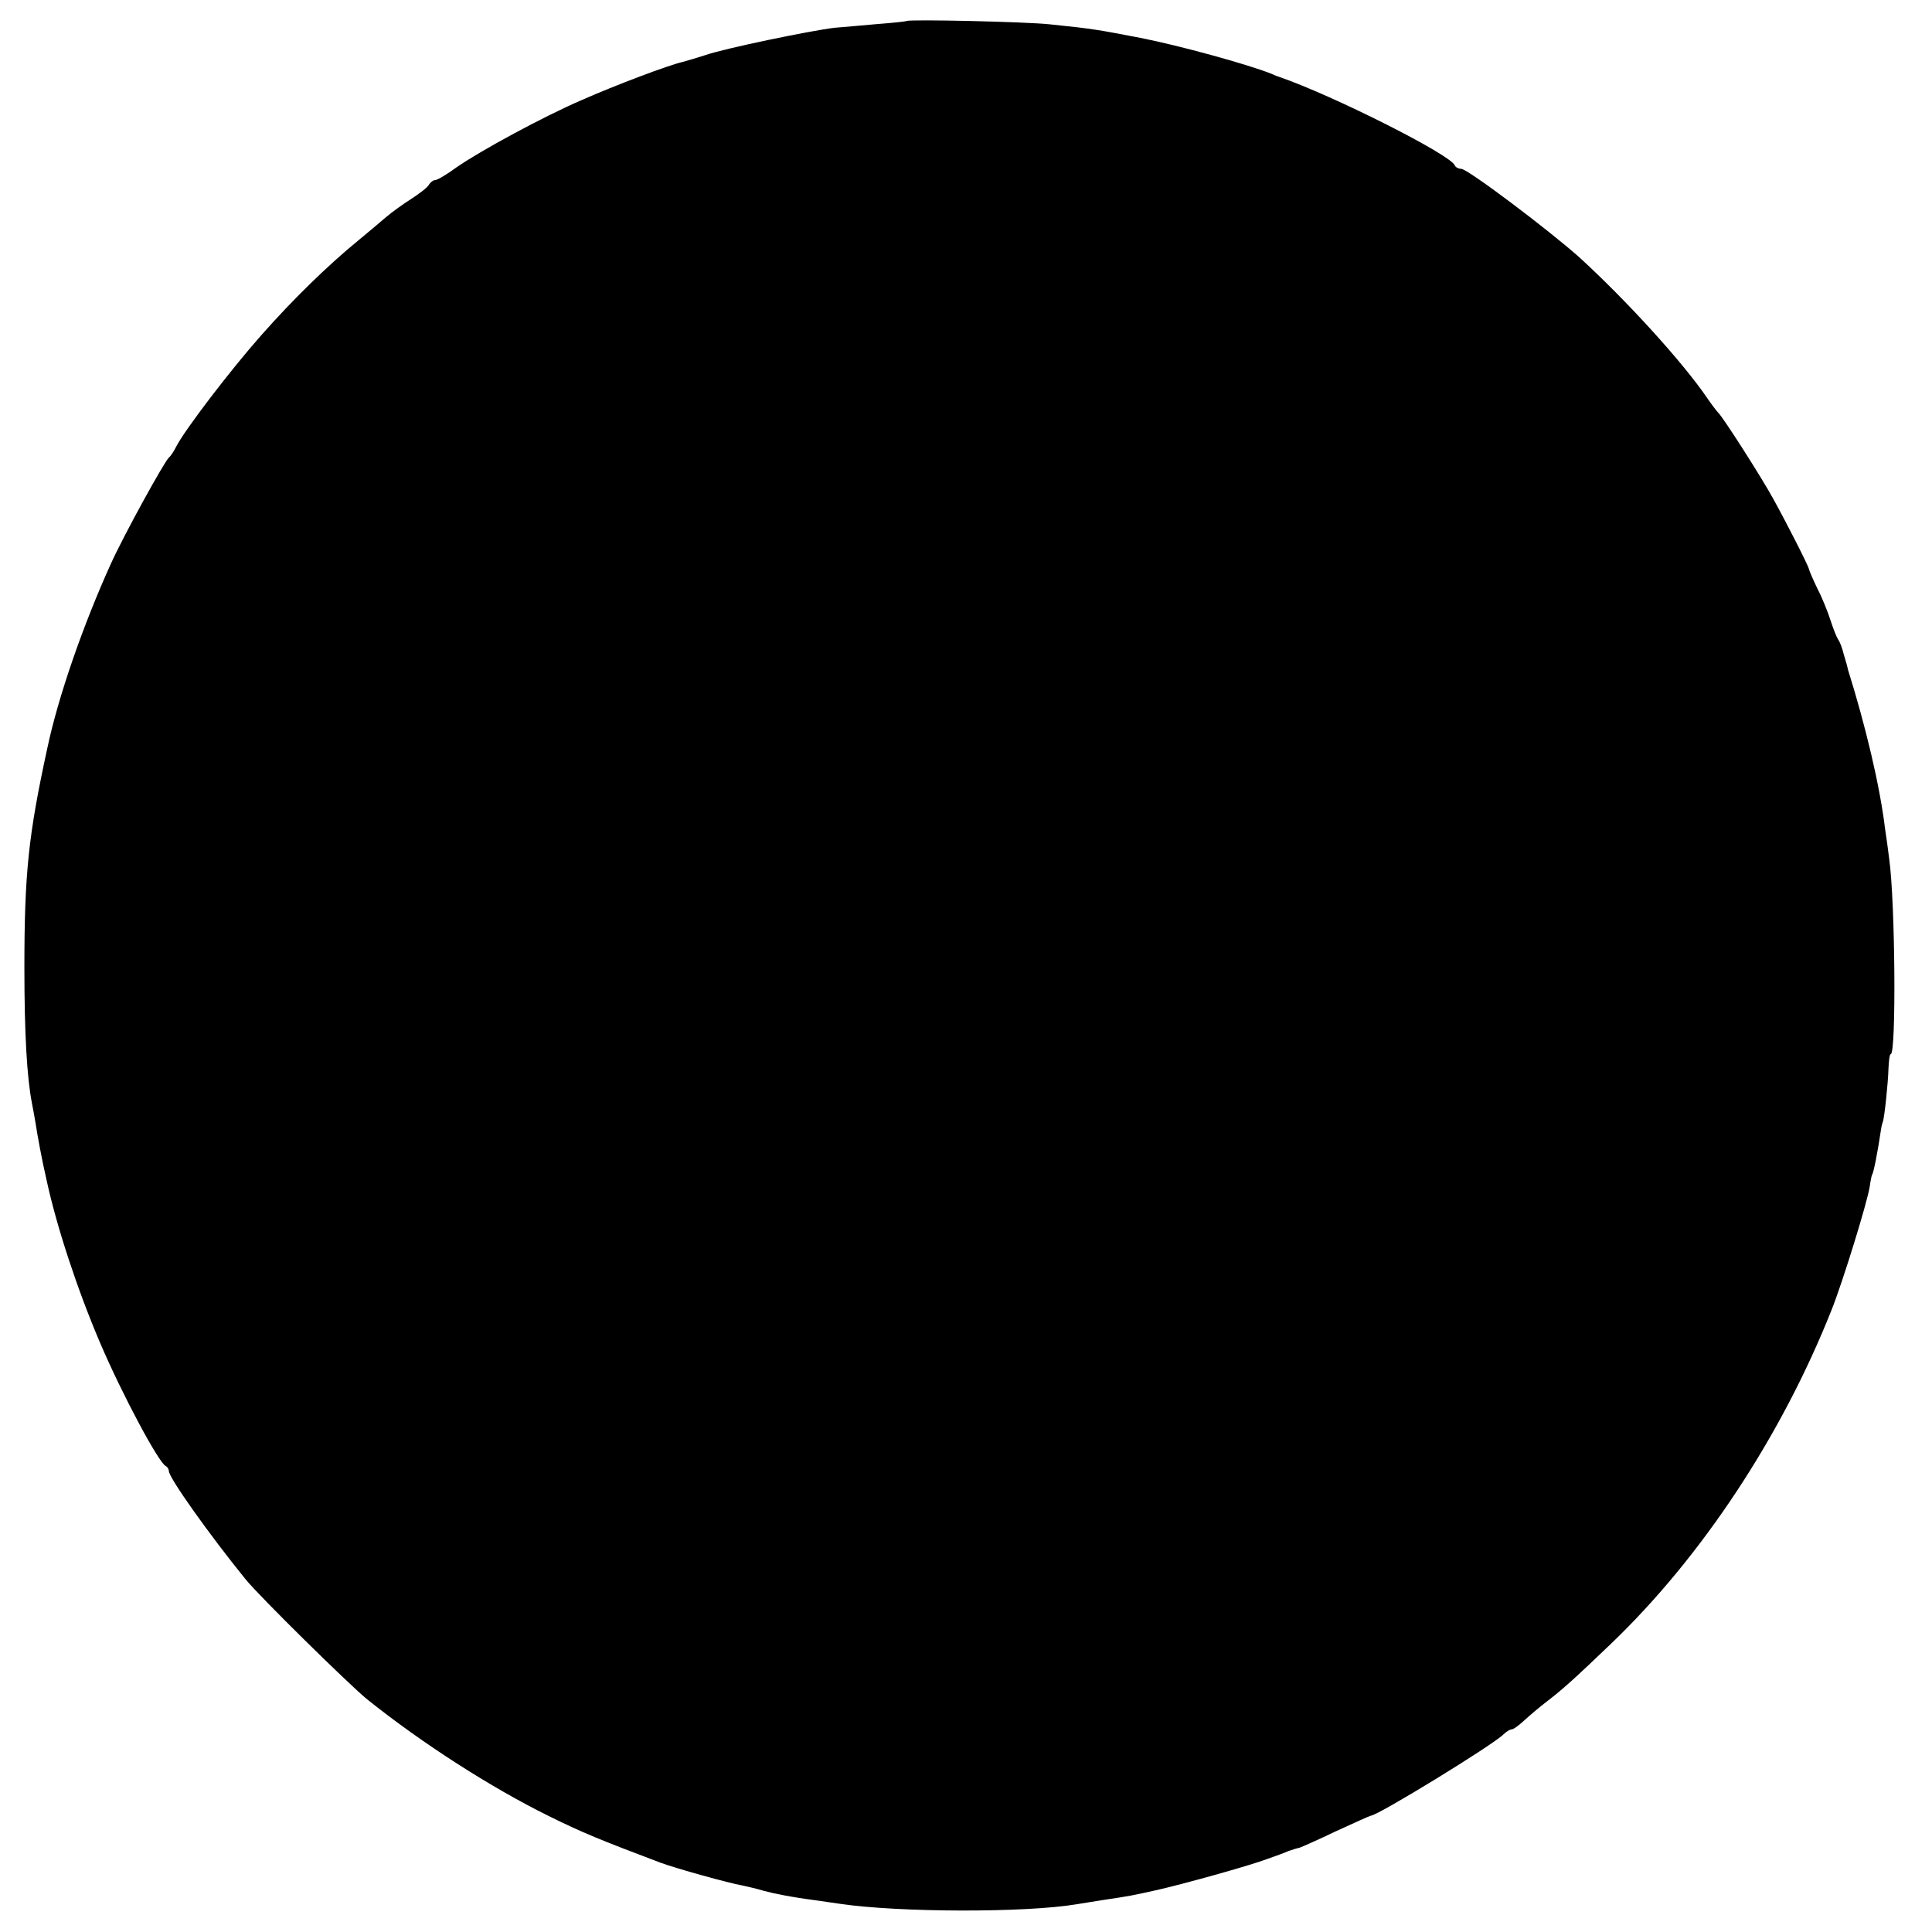
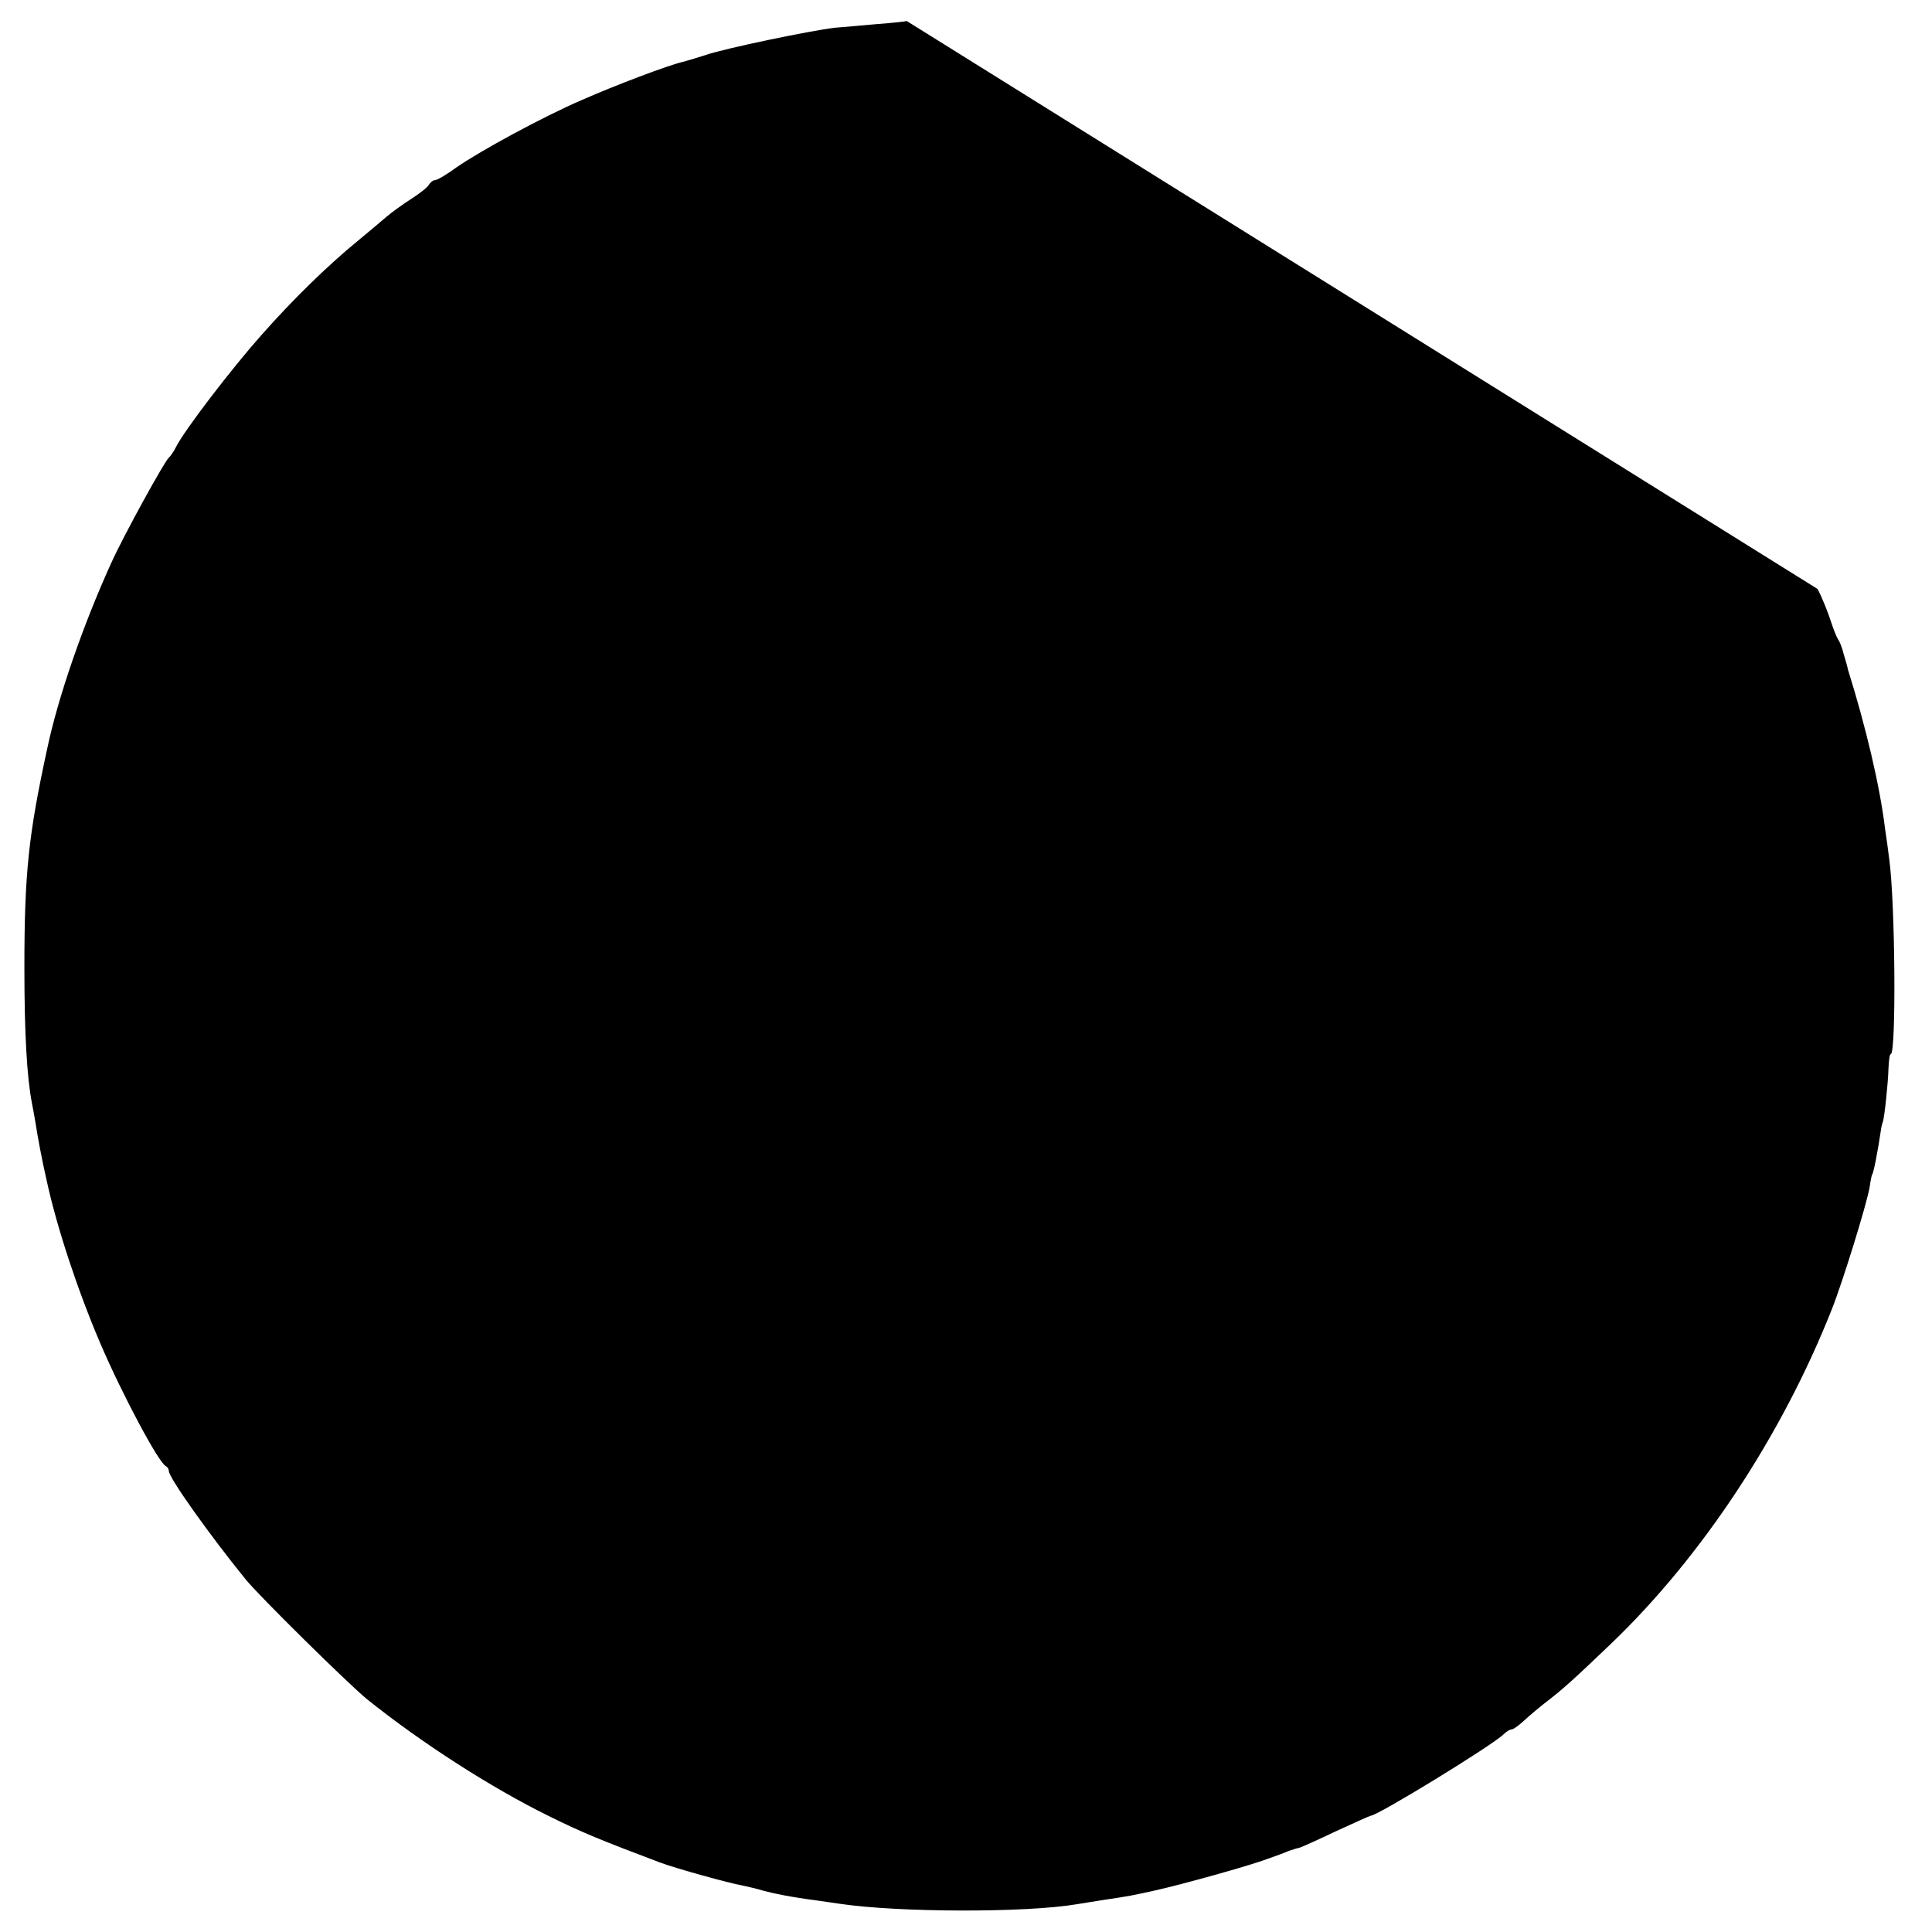
<svg xmlns="http://www.w3.org/2000/svg" version="1" viewBox="0 0 515 515">
-   <path d="M241.7 5.6c-.1.1-3.6.5-7.7.8-4.1.4-9.3.8-11.5 1-6.1.7-29.4 5.5-34.5 7.3-2.5.8-5.2 1.6-6 1.8-3.9.9-17.7 6.1-27 10.2-10.2 4.4-26.8 13.4-33.3 17.9-2.6 1.9-5.1 3.4-5.7 3.4-.5 0-1.3.6-1.7 1.3-.4.7-2.6 2.4-4.8 3.8-2.2 1.4-5.1 3.5-6.5 4.7-1.4 1.2-4.7 4-7.5 6.3-8.2 6.7-17.5 15.8-25.8 25.2-8 9-20.4 25.2-22.7 29.7-.7 1.4-1.6 2.7-2 3-1.1.9-12 20.6-15.5 28.4-7.3 16.1-14 35.3-16.9 49.1-5 23-6.1 33.2-6.1 58.5 0 17.7.7 29.3 2 36 .3 1.4.7 3.8 1 5.5.4 2.7 1.6 9.4 2.9 15 2.7 12.5 8.2 29.2 14.3 43.5 5.9 13.8 15.7 32.1 17.5 32.8.4.2.8.8.8 1.3 0 1.8 10.9 17.1 20.4 28.8 3.5 4.4 27.9 28.4 32.5 32.1 14.6 11.7 33 23.5 48.4 31.1 8.9 4.4 13.8 6.4 29.7 12.4 4.3 1.6 18.4 5.5 21.9 6.1 1.4.3 4 .9 5.6 1.4 3 .8 7.4 1.7 14.3 2.6 2 .3 4.8.7 6.2.9 15.6 2.3 49.4 2.4 63 .1 1.4-.2 4.8-.8 7.5-1.2 6.7-1 7.2-1.1 13.5-2.5 6.8-1.5 25.2-6.6 29.9-8.4 2-.7 4.5-1.6 5.6-2.1 1.1-.4 2.5-.8 3-.9.6-.2 4.9-2.1 9.7-4.4 4.8-2.2 9-4.1 9.2-4.1 1.8 0 32.5-18.8 35.4-21.7.7-.7 1.7-1.3 2.1-1.3.5 0 1.9-1 3.3-2.3 1.3-1.2 4.1-3.6 6.2-5.2 4.2-3.2 7.7-6.4 17.1-15.4 24.2-23.2 45.5-55.5 58.8-89.1 2.9-7.3 9.4-28.3 10.1-32.7.2-1.5.5-2.9.6-3.1.4-.4 1.5-5.9 2.5-12.7.1-.6.3-1.2.4-1.5.4-.9 1.4-10.3 1.5-14.2.1-2.1.3-3.8.6-3.8 1.5 0 1.2-40.4-.4-52-.3-2.5-.8-6.1-1.1-8-1.4-11.6-5.2-27.5-9.9-42.5-.1-.6-.6-2.4-1.1-4-.4-1.7-1.1-3.5-1.5-4-.4-.6-1.3-2.8-2-5s-2.2-6-3.5-8.5c-1.2-2.5-2.2-4.8-2.3-5.3-.2-1-5.8-12-9.5-18.7-3.1-5.7-13.6-22.1-14.7-23-.3-.3-1.7-2.1-3-4-6.4-9.4-21.4-25.9-34-37.4-8.3-7.4-29.8-23.6-31.5-23.6-.7 0-1.5-.4-1.7-.9-1-2.8-32.3-18.6-46.8-23.6-.3-.1-1.2-.4-2-.8-6.5-2.6-24.8-7.6-35-9.6-11.5-2.2-12.4-2.4-24-3.6-6.1-.7-37.7-1.4-38.3-.9z" />
+   <path d="M241.7 5.6c-.1.1-3.6.5-7.7.8-4.1.4-9.3.8-11.5 1-6.1.7-29.4 5.5-34.5 7.3-2.5.8-5.2 1.6-6 1.8-3.9.9-17.7 6.1-27 10.2-10.2 4.4-26.8 13.4-33.3 17.9-2.6 1.9-5.1 3.4-5.7 3.4-.5 0-1.3.6-1.7 1.3-.4.7-2.6 2.4-4.8 3.8-2.2 1.4-5.1 3.5-6.5 4.7-1.4 1.2-4.7 4-7.5 6.3-8.2 6.7-17.5 15.8-25.8 25.2-8 9-20.4 25.2-22.7 29.7-.7 1.4-1.6 2.7-2 3-1.1.9-12 20.6-15.5 28.4-7.3 16.1-14 35.3-16.9 49.1-5 23-6.1 33.2-6.1 58.5 0 17.7.7 29.3 2 36 .3 1.4.7 3.8 1 5.5.4 2.7 1.6 9.4 2.9 15 2.7 12.5 8.2 29.2 14.3 43.5 5.9 13.8 15.7 32.1 17.5 32.8.4.2.8.8.8 1.3 0 1.8 10.9 17.1 20.4 28.8 3.5 4.4 27.9 28.4 32.5 32.1 14.6 11.7 33 23.5 48.4 31.1 8.9 4.4 13.8 6.4 29.7 12.4 4.3 1.6 18.4 5.5 21.9 6.1 1.4.3 4 .9 5.6 1.4 3 .8 7.4 1.7 14.3 2.6 2 .3 4.8.7 6.2.9 15.6 2.3 49.4 2.4 63 .1 1.4-.2 4.8-.8 7.5-1.2 6.7-1 7.2-1.1 13.5-2.5 6.8-1.5 25.2-6.6 29.9-8.4 2-.7 4.5-1.6 5.6-2.1 1.1-.4 2.5-.8 3-.9.6-.2 4.9-2.1 9.7-4.4 4.8-2.2 9-4.1 9.2-4.1 1.8 0 32.5-18.8 35.4-21.7.7-.7 1.7-1.3 2.1-1.3.5 0 1.9-1 3.3-2.3 1.3-1.2 4.1-3.6 6.2-5.2 4.2-3.2 7.7-6.4 17.1-15.4 24.2-23.2 45.5-55.5 58.8-89.1 2.9-7.3 9.4-28.3 10.1-32.7.2-1.5.5-2.9.6-3.1.4-.4 1.5-5.9 2.5-12.7.1-.6.3-1.2.4-1.5.4-.9 1.4-10.3 1.5-14.2.1-2.1.3-3.8.6-3.8 1.5 0 1.2-40.4-.4-52-.3-2.5-.8-6.1-1.1-8-1.4-11.6-5.2-27.5-9.9-42.5-.1-.6-.6-2.4-1.1-4-.4-1.7-1.1-3.5-1.5-4-.4-.6-1.3-2.8-2-5s-2.2-6-3.5-8.5z" />
</svg>